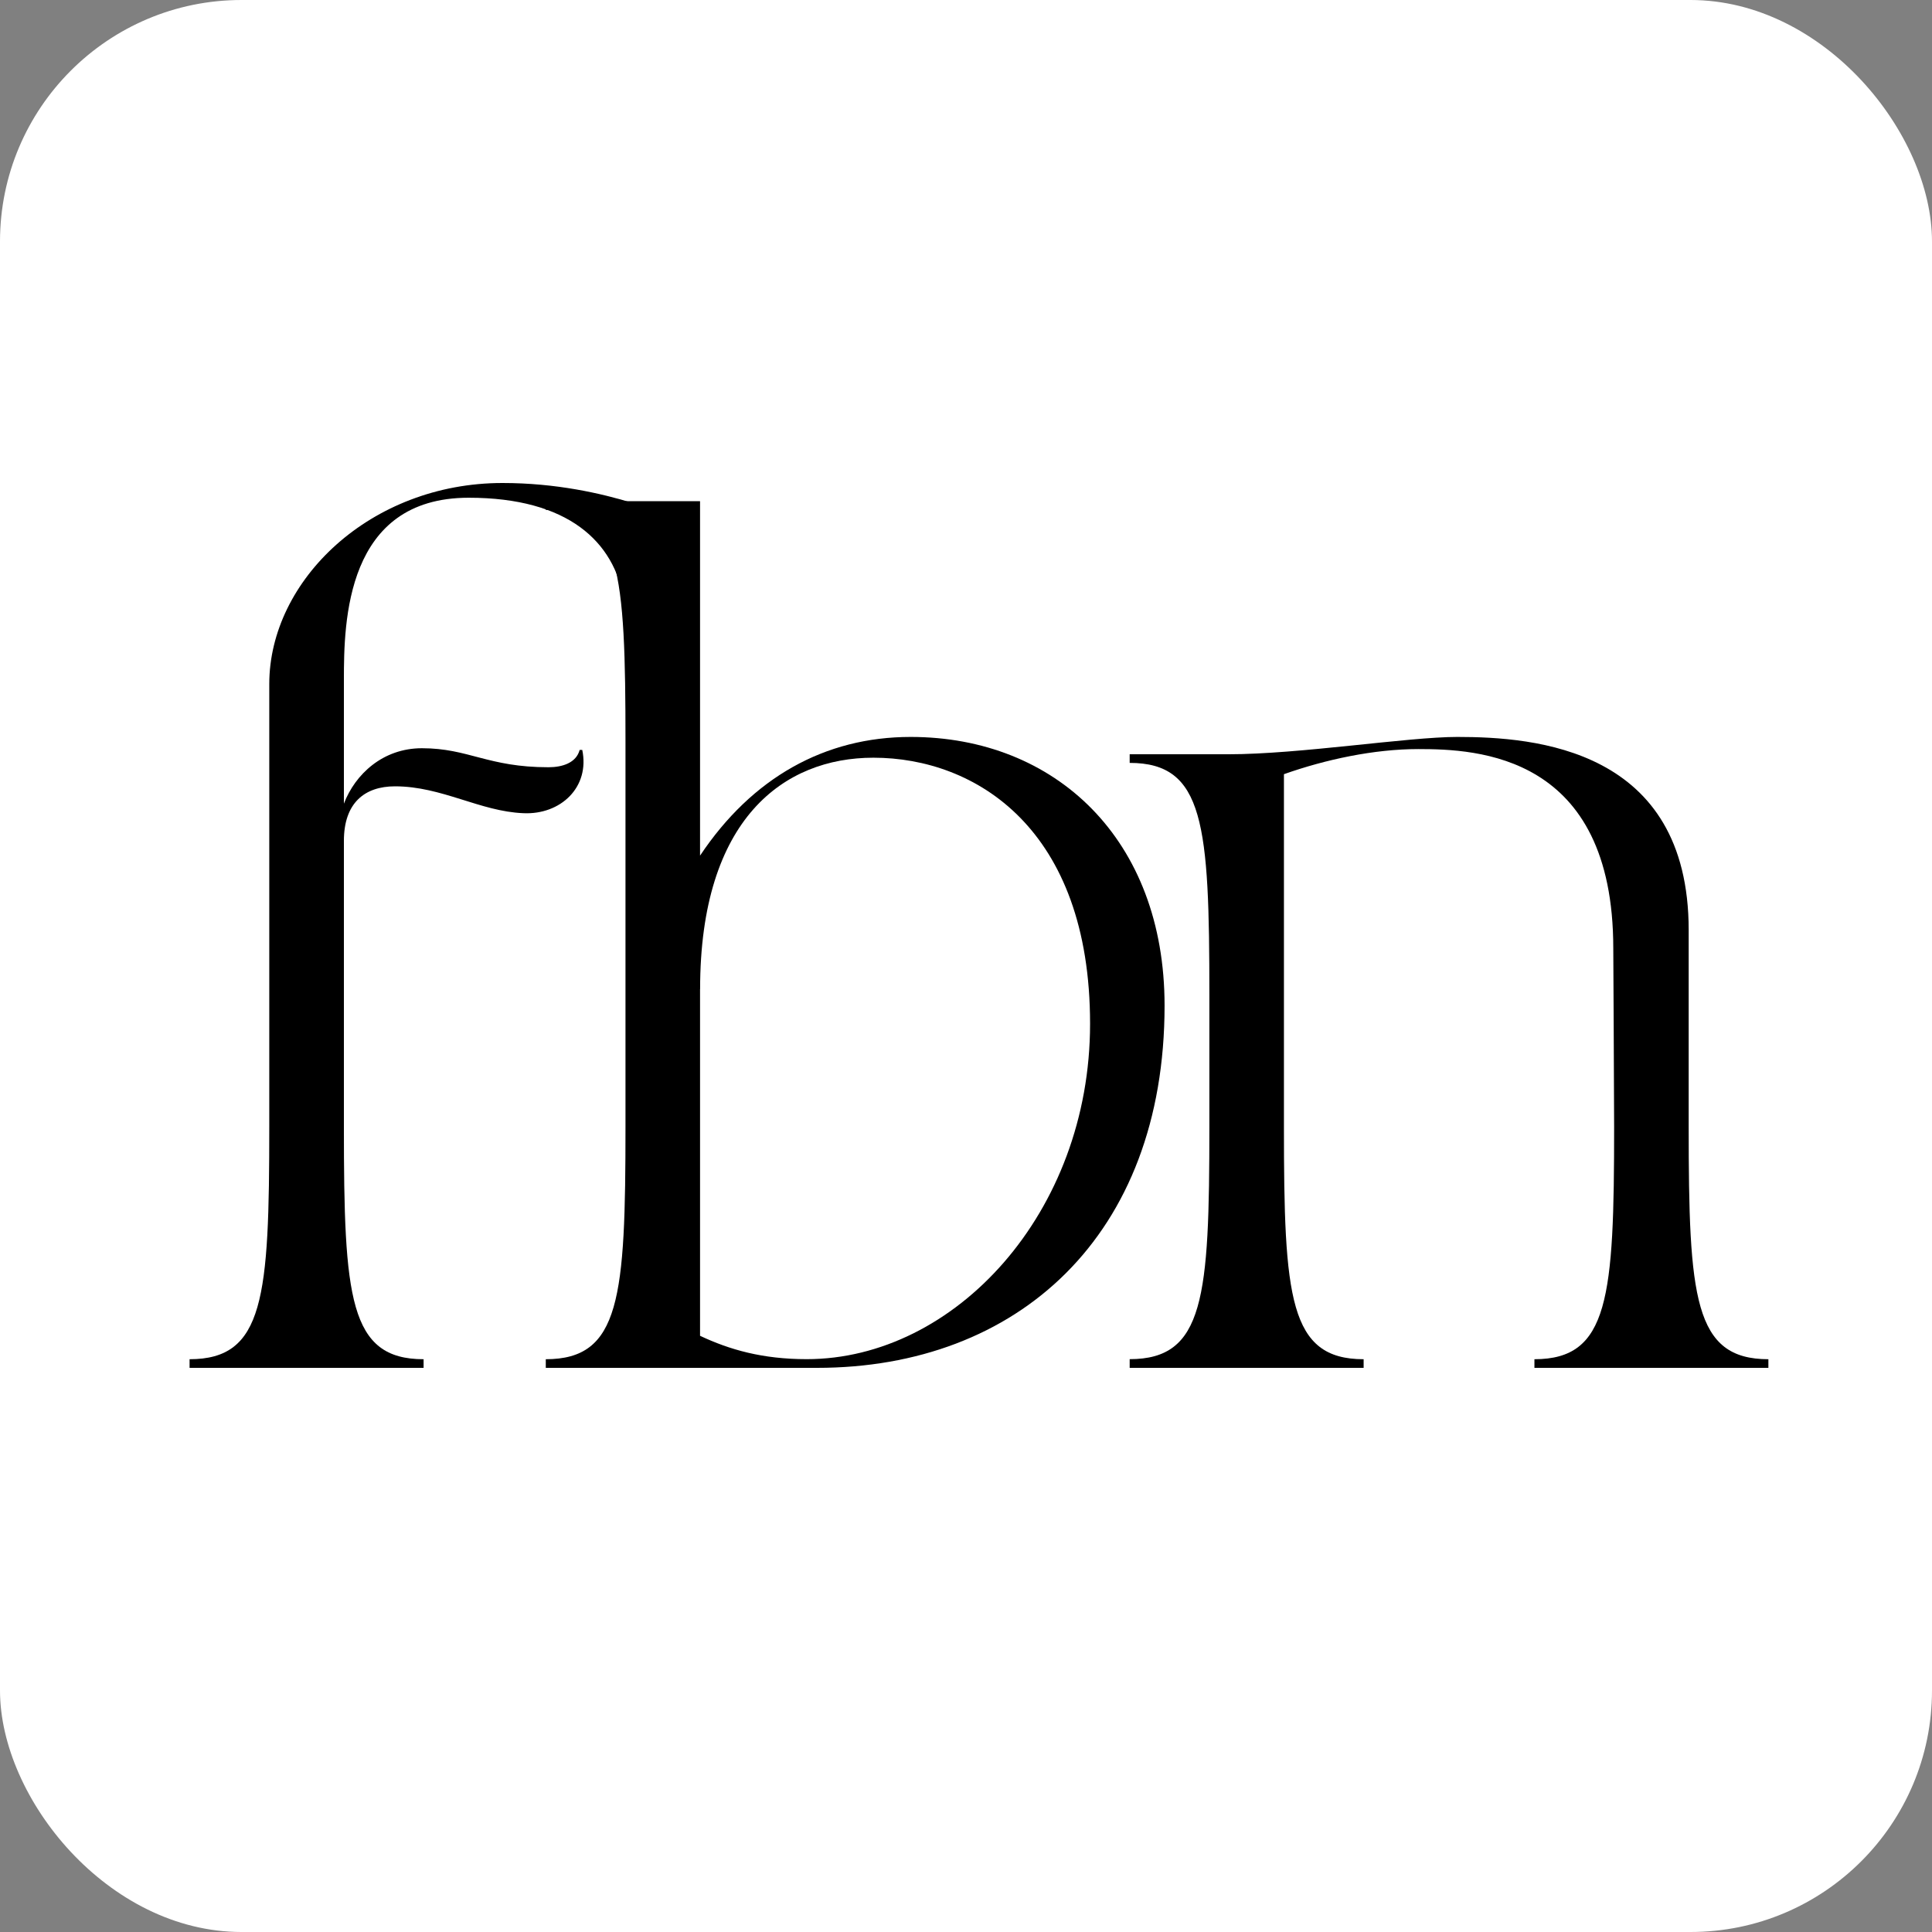
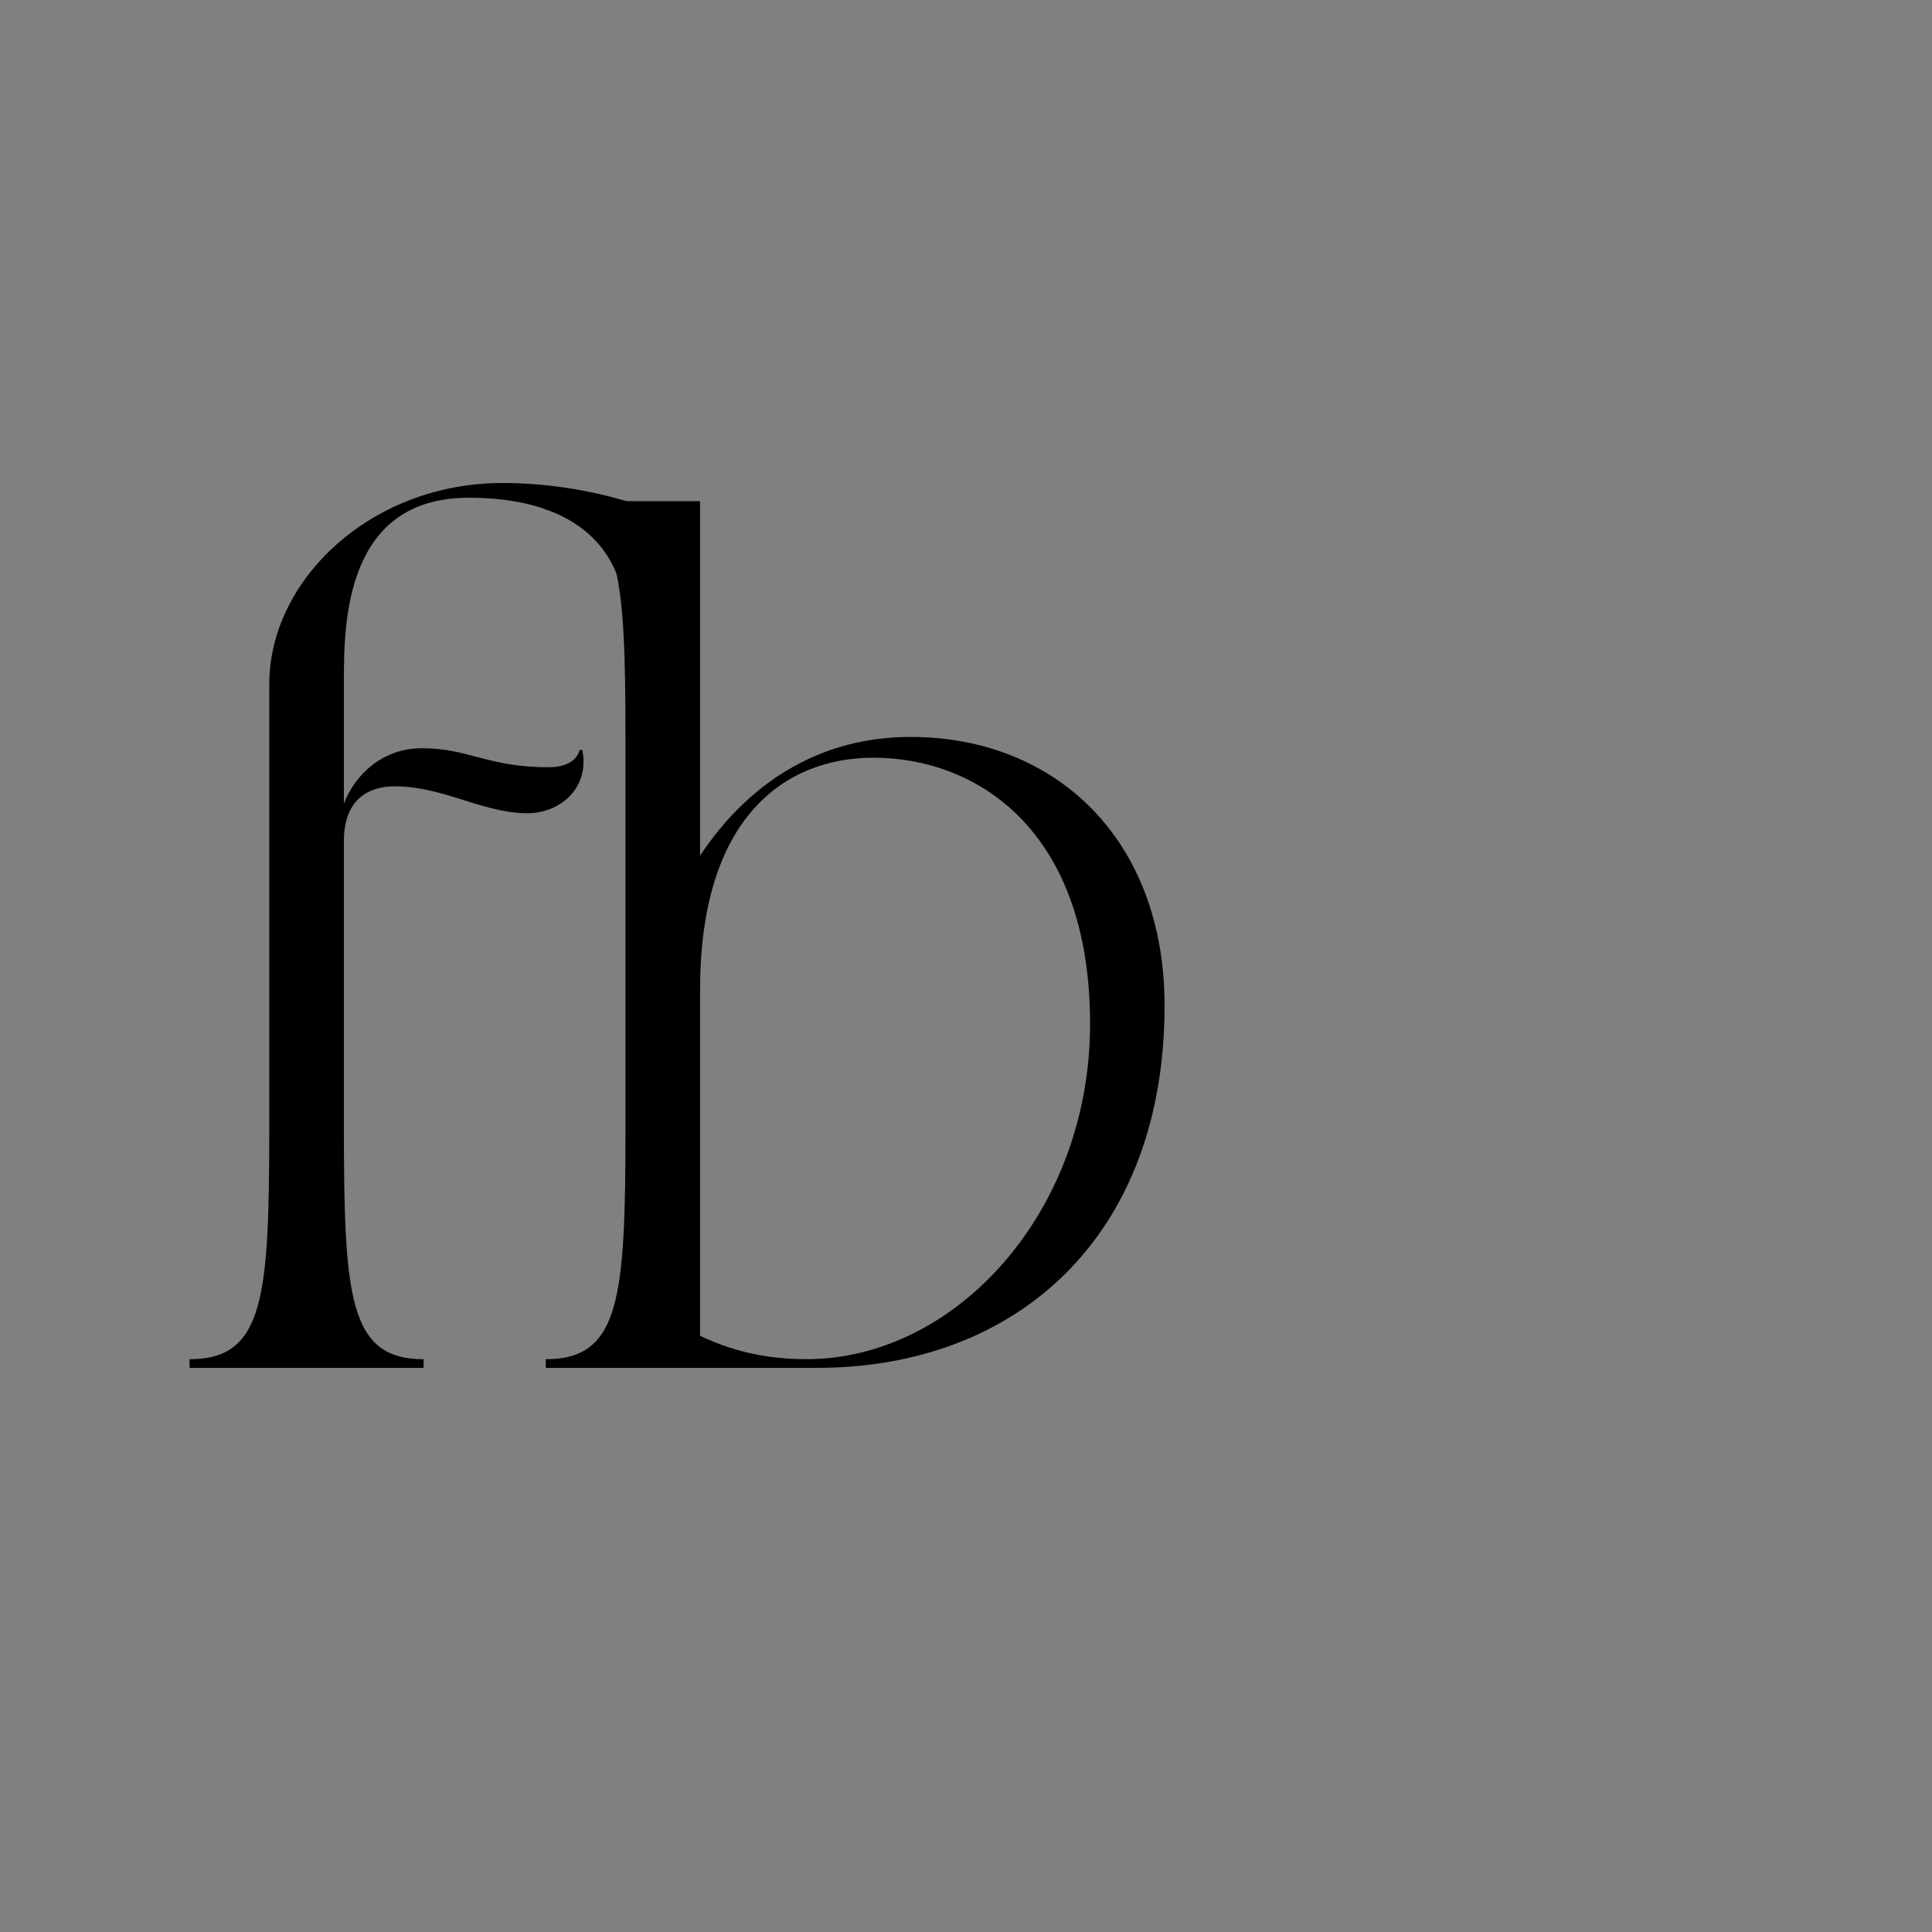
<svg xmlns="http://www.w3.org/2000/svg" width="32" height="32" fill="none">
  <rect width="100%" height="100%" fill="#808080" stroke="none" />
-   <rect width="32" height="32" fill="#fff" rx="4" />
-   <path fill="#000" d="M18.711 22.512c1.235 0 1.32-1.019 1.32-3.847v-2.181c0-2.828-.085-3.848-1.32-3.848v-.143h1.636c1.177 0 2.972-.287 3.79-.287 1.278 0 3.833.187 3.833 3.201v3.258c0 2.828.086 3.848 1.32 3.848v.143h-3.875v-.143c1.234 0 1.32-1.02 1.32-3.848 0-.43-.014-2.957-.014-2.957 0-3.215-2.254-3.301-3.23-3.301-.732 0-1.536.172-2.225.416v5.842c0 2.828.086 3.848 1.32 3.848v.143h-3.875v-.143z" />
  <path fill="#000" d="M13.533 22.656H9.04v-.143c1.235 0 1.32-1.02 1.32-3.848v-6.373c0-2.828-.085-3.847-1.32-3.847v-.144h2.555v5.871c.861-1.291 2.067-1.966 3.488-1.966 2.398 0 4.206 1.694 4.206 4.45 0 3.818-2.44 6-5.756 6zm-1.938-6.273v5.742c.488.23 1.034.387 1.766.387 2.454 0 4.694-2.425 4.694-5.555 0-3.23-1.895-4.407-3.589-4.407-1.478 0-2.87 1.005-2.87 3.833z" />
  <path fill="#000" d="M3.14 22.656v-.143c1.235 0 1.32-1.02 1.32-3.848V11.33C4.46 9.608 6.14 8 8.323 8c.89 0 1.637.172 2.153.33v1.608h-.143c-.158-.962-.919-1.694-2.57-1.694-2.038 0-2.067 2.053-2.067 3.014v2.053c.187-.488.646-.918 1.292-.918.775 0 1.091.315 2.096.315.23 0 .46-.072.517-.287h.043c.129.618-.359 1.077-.976 1.048-.718-.029-1.35-.445-2.125-.445-.502 0-.847.273-.847.904v4.737c0 2.828.086 3.848 1.32 3.848v.143H3.14z" />
</svg>